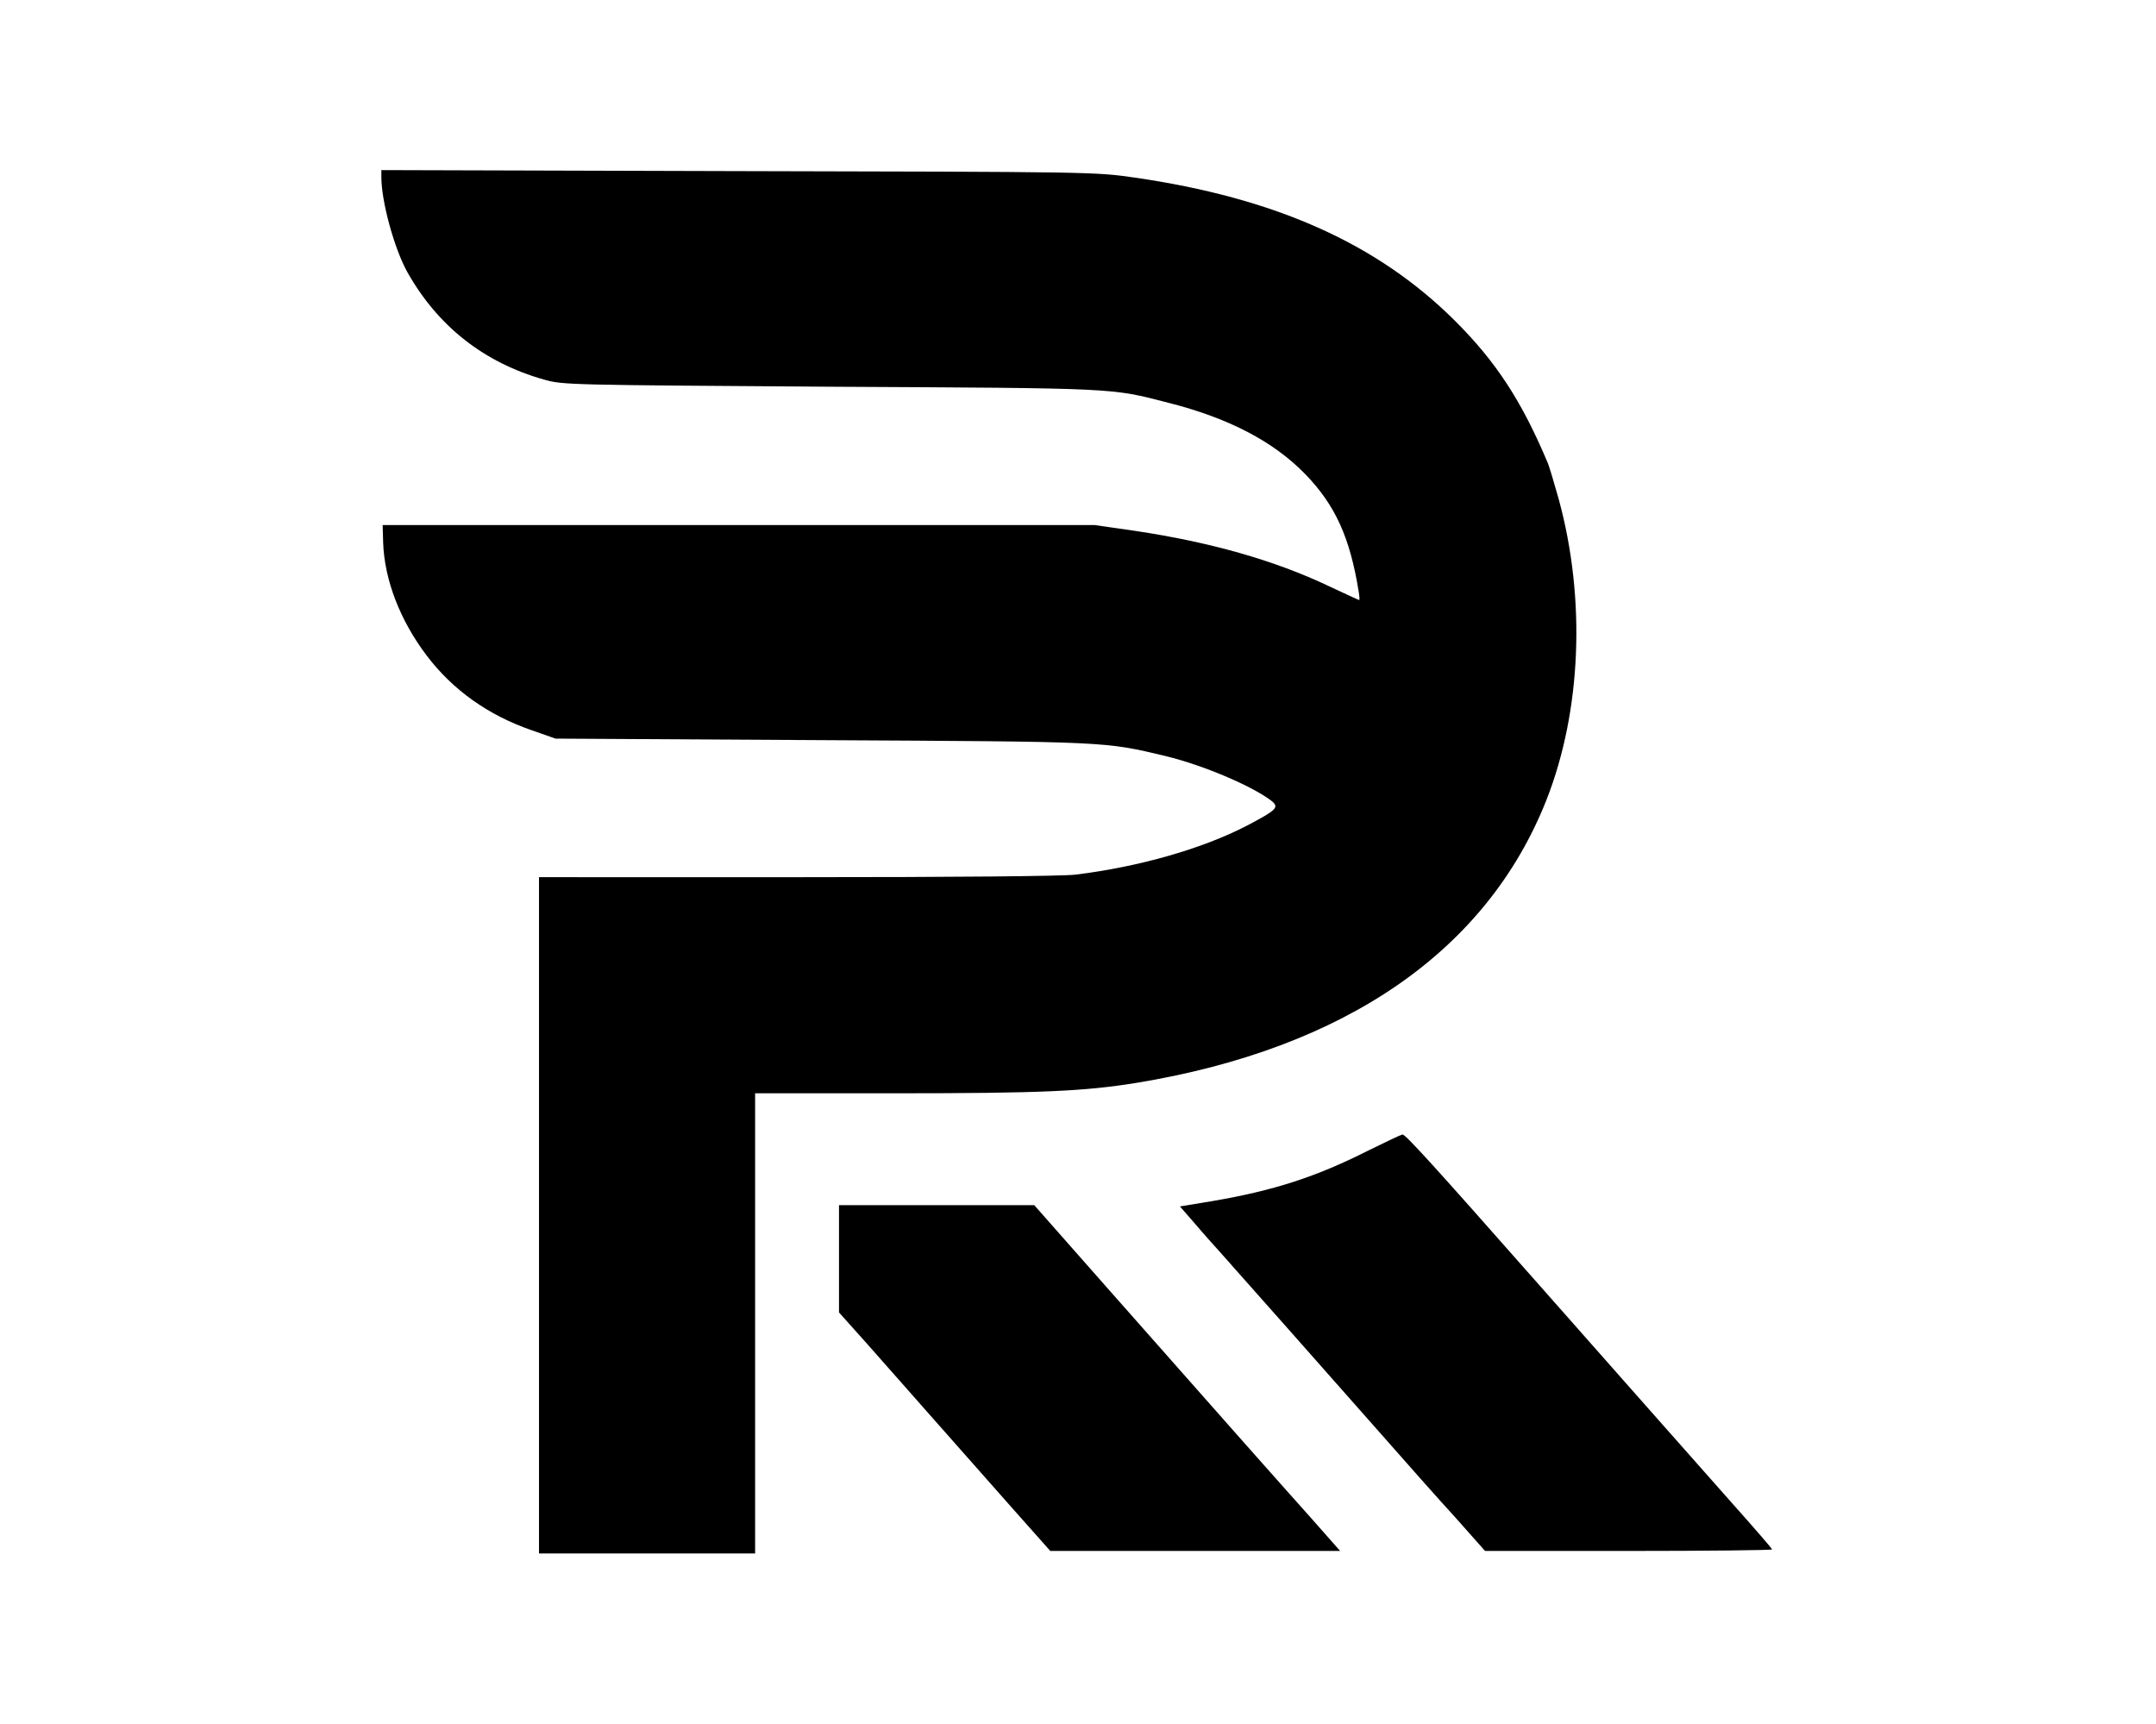
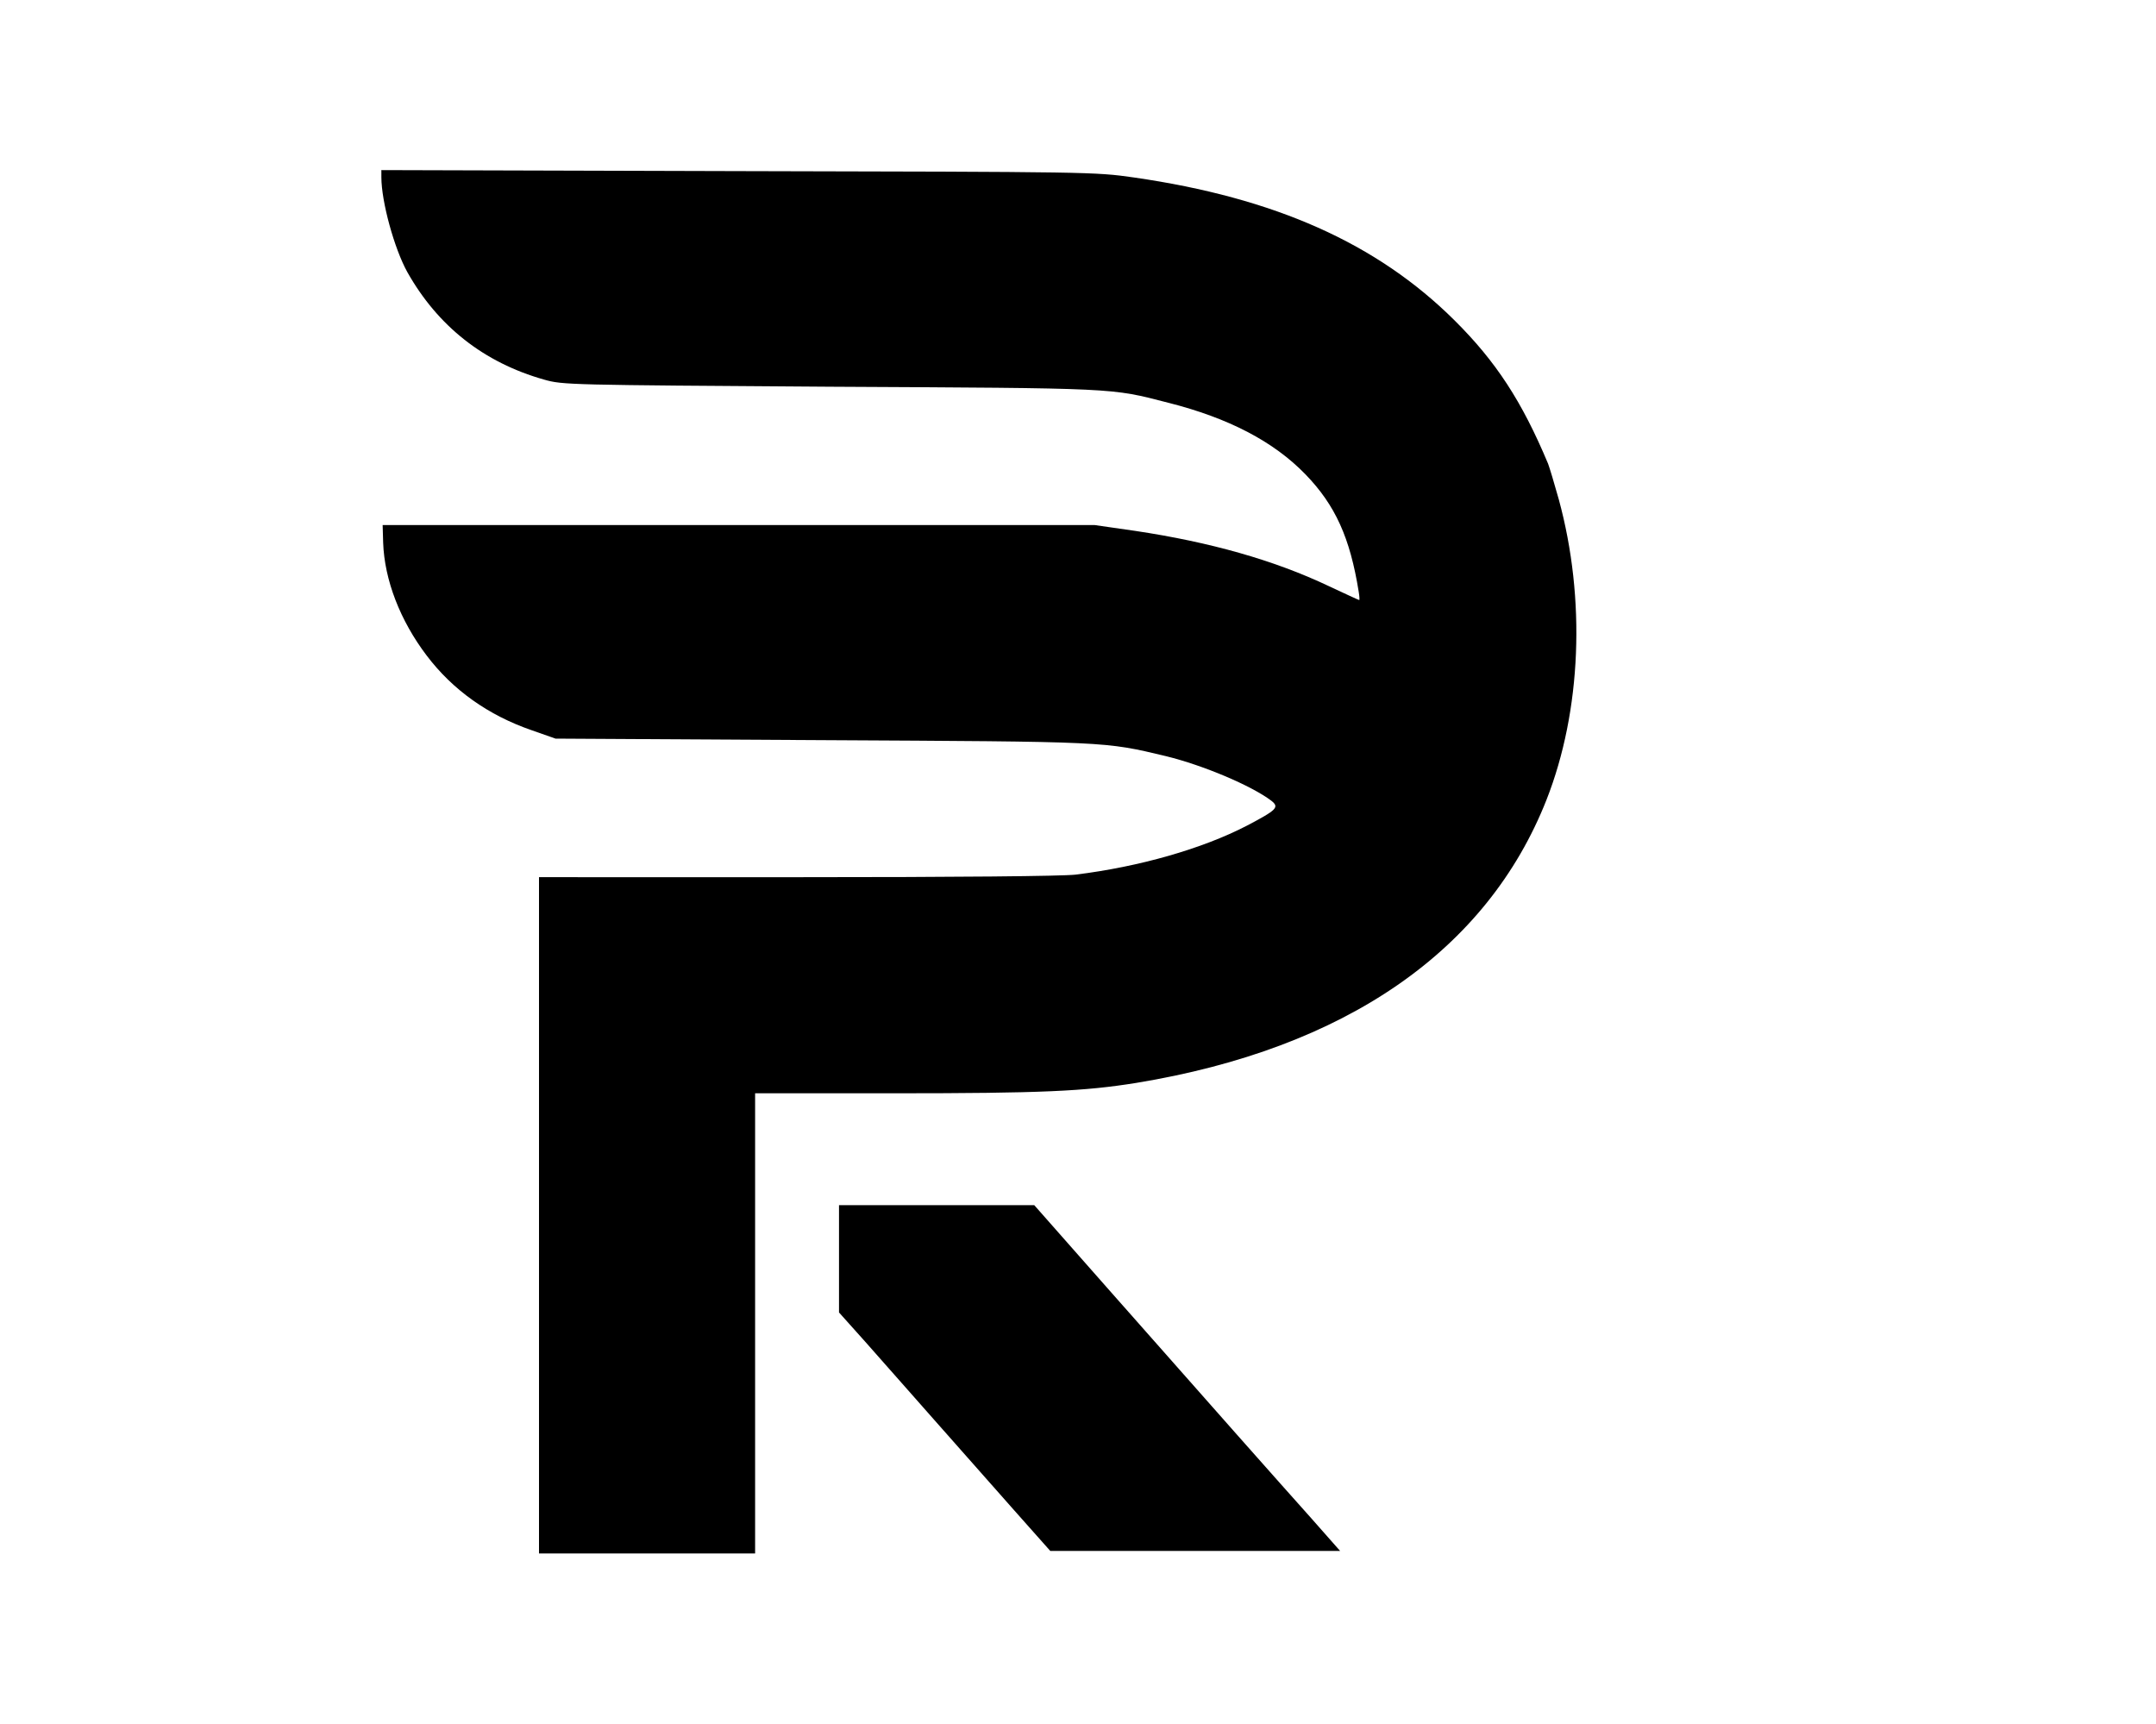
<svg xmlns="http://www.w3.org/2000/svg" data-bbox="150 66.9 547 544.1" viewBox="0 0 848 678" height="904" width="1130.667" data-type="shape">
  <g>
    <path d="M150 69.7c0 9.6 5.1 28.1 10.2 37.3 12 21.3 30.1 35.6 53.8 42.3 7.4 2.1 9.3 2.1 112.5 2.8 113.6.6 110.1.4 133 6.3 23.7 6 41.4 15.2 54 28.2 11.7 12.1 17.5 24.9 20.9 46.1.3 1.8.4 3.3.2 3.3s-5.6-2.5-12-5.5c-21.5-10.2-46.7-17.3-76.1-21.7l-16-2.3h-280l.2 6.9c.5 14.7 6.7 30.7 17.1 44.4 10.2 13.5 24.2 23.5 41.3 29.4l9.4 3.3 104.5.6c113.2.6 111.3.5 135.6 6.3 14.7 3.6 33.6 11.6 41.4 17.5 3.3 2.6 2.3 3.6-9.7 9.9-17.4 9-42.1 16.1-67.3 19.2-5.3.6-45.7 1-109.7 1H212v266h85V430h54.8c57.7 0 74.8-.8 95.2-4.1 82.2-13.5 137.9-52 161.3-111.4 13.7-34.9 15.5-78.9 4.8-118.1-1.7-6.1-3.6-12.4-4.2-14-10.3-24.6-20.5-40.2-36.8-56.4-30.5-30.3-70.6-48.2-126.1-56.2-15.4-2.2-16.8-2.2-155.7-2.5L150 66.9v2.8z" />
-     <path d="M538 452.6c-20.4 10.3-37.1 15.7-61.2 19.8l-12.7 2.1 6.1 7c3.3 3.9 7.7 8.8 9.7 11 3.9 4.3 49 55.3 68.5 77.4 6.6 7.5 17.3 19.6 23.9 26.8l11.8 13.3h56.5c31 0 56.4-.3 56.4-.6s-6.9-8.3-15.3-17.7c-16-18.1-50.3-56.8-77.1-87.2-40.5-45.9-51.9-58.5-53-58.3-.6.1-6.7 3-13.6 6.4z" />
    <path d="M330 495.1v21.1l10.3 11.5c5.6 6.4 17.9 20.2 27.2 30.8 9.4 10.6 23.4 26.5 31.3 35.4l14.3 16.1h114l-11.3-12.8c-12.8-14.3-38.5-43.3-80.6-91L406.8 474H330v21.1z" />
  </g>
</svg>